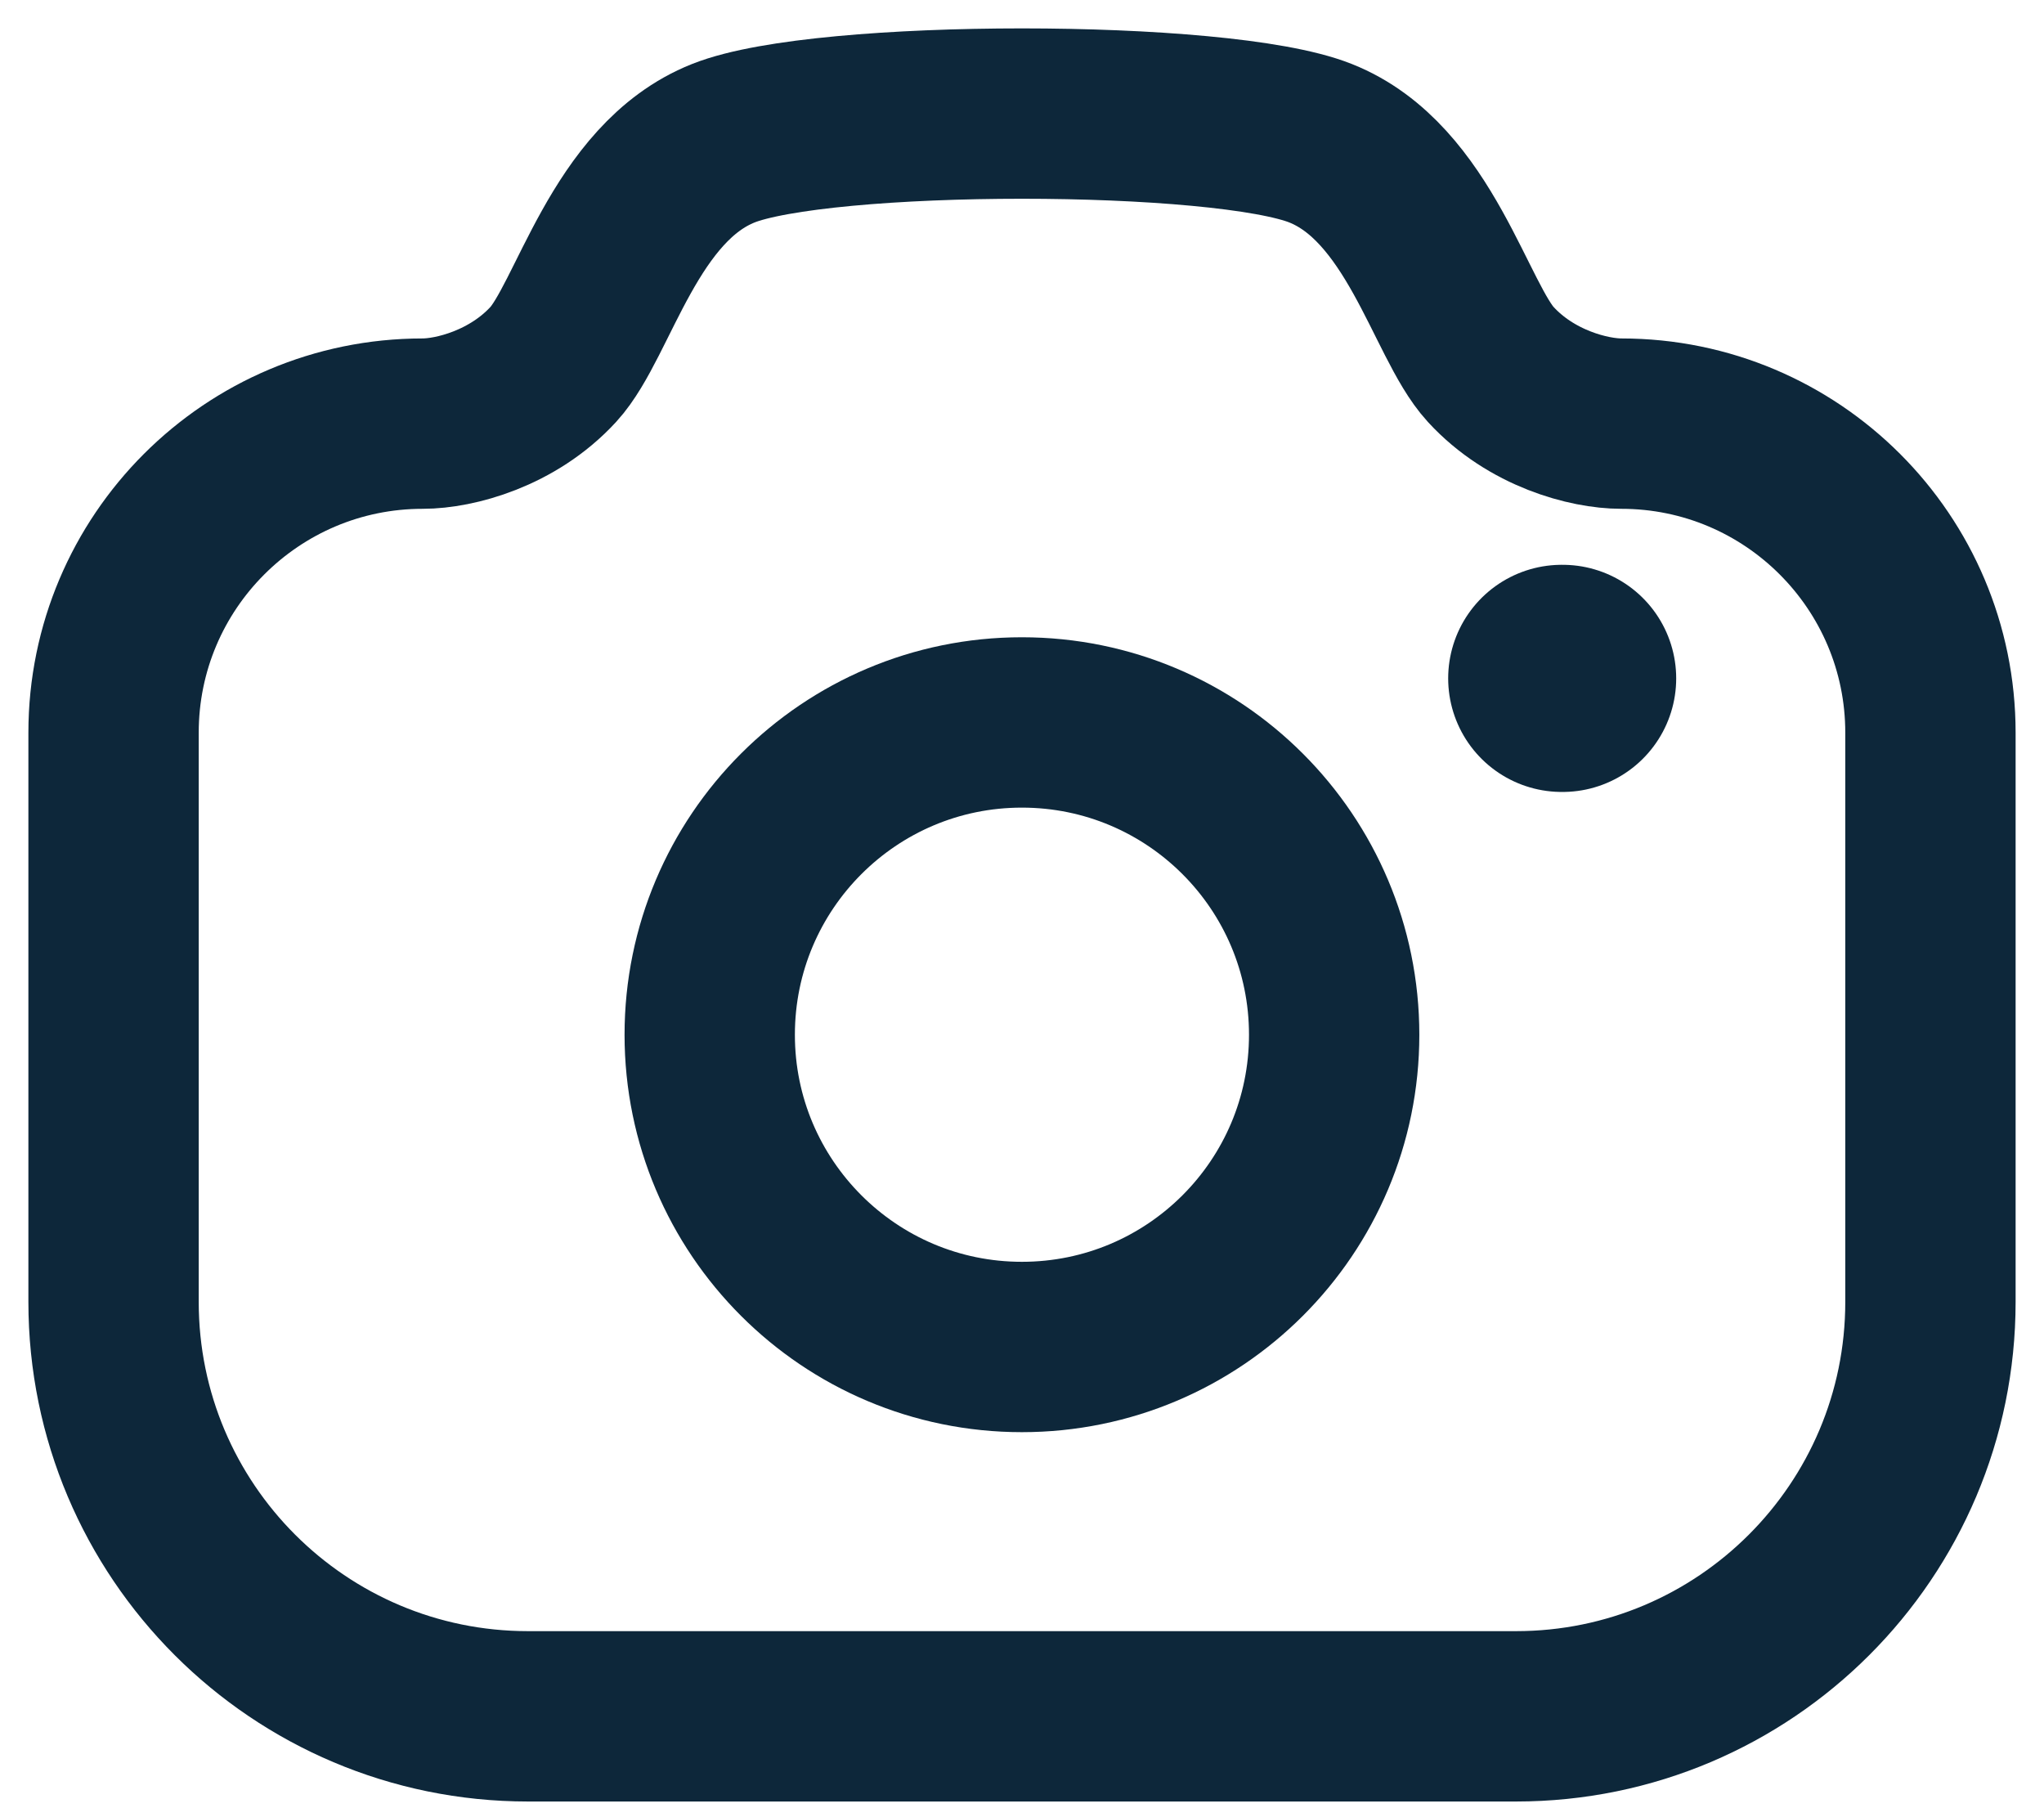
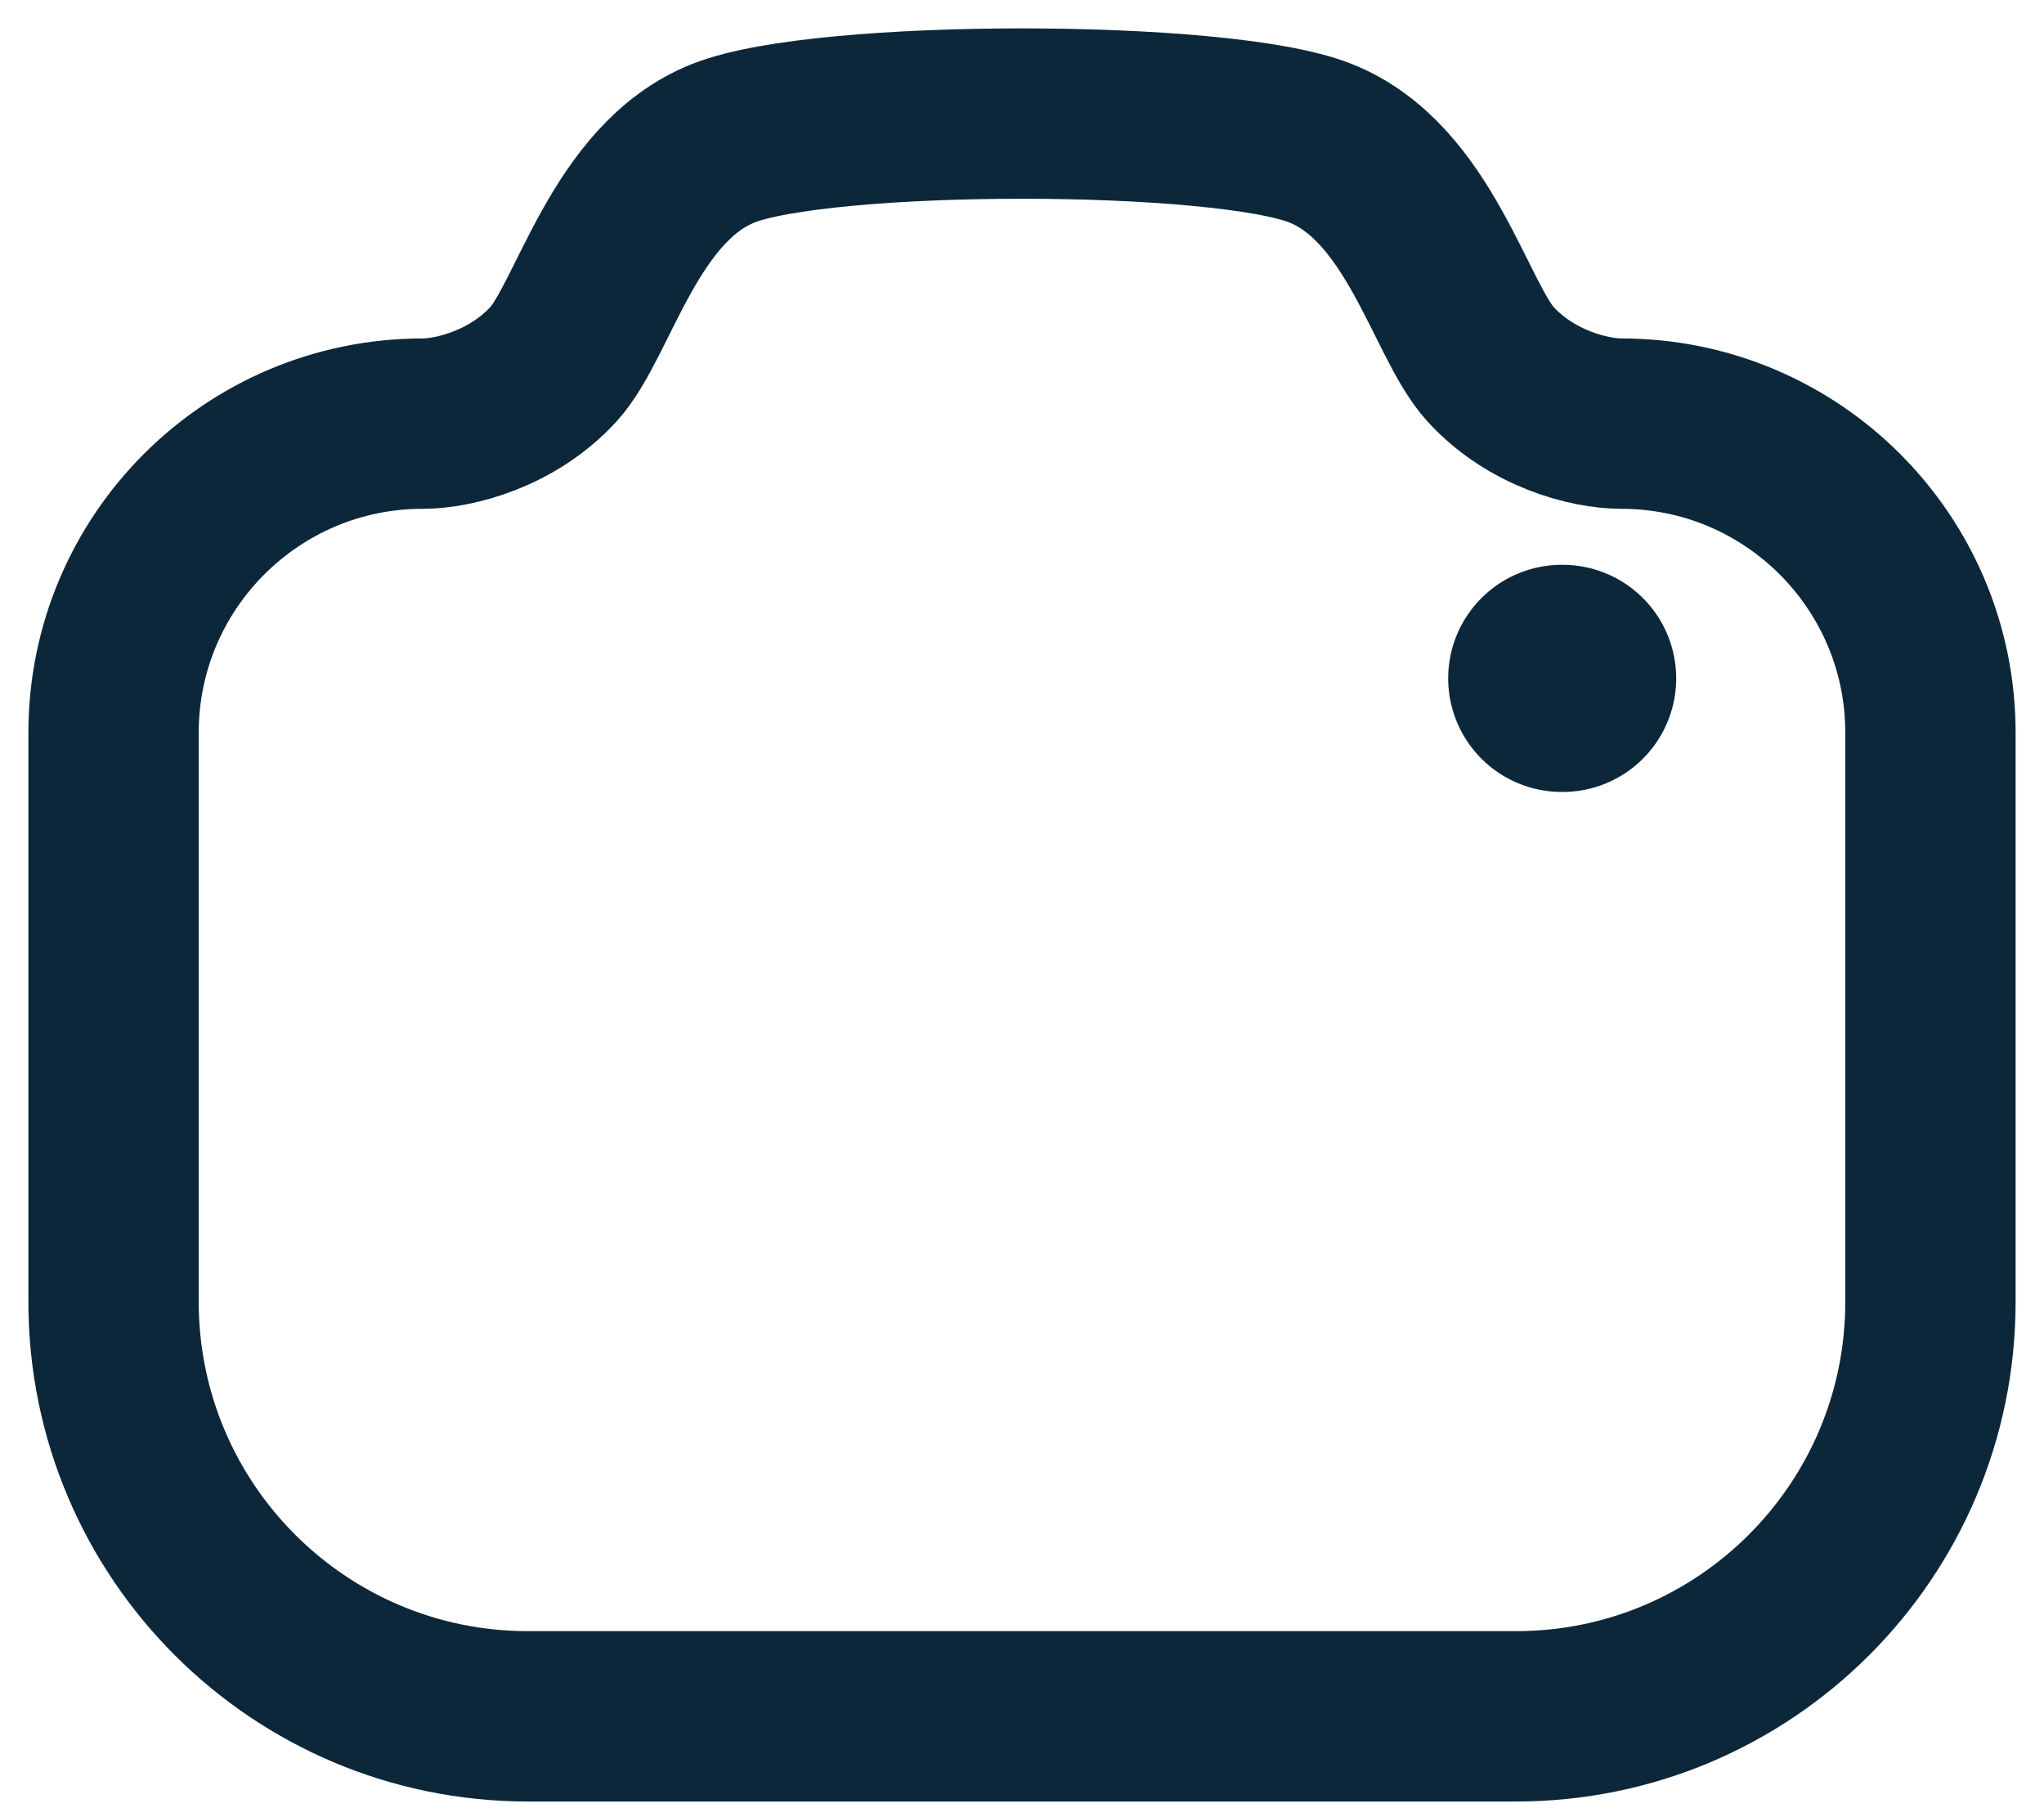
<svg xmlns="http://www.w3.org/2000/svg" width="18" height="16" viewBox="0 0 18 16" fill="none">
  <path fill-rule="evenodd" clip-rule="evenodd" d="M11.629 1.261C12.503 1.608 12.77 2.819 13.127 3.208C13.484 3.598 13.995 3.73 14.278 3.73C15.781 3.73 17 4.949 17 6.451V11.463C17 13.478 15.365 15.112 13.35 15.112H4.65C2.634 15.112 1 13.478 1 11.463V6.451C1 4.949 2.219 3.73 3.722 3.73C4.004 3.73 4.515 3.598 4.873 3.208C5.23 2.819 5.496 1.608 6.37 1.261C7.244 0.913 10.756 0.913 11.629 1.261Z" stroke="#0D273A" stroke-width="1.5" stroke-linecap="round" stroke-linejoin="round" />
  <path d="M13.753 5.973H13.761" stroke="#0D273A" stroke-width="2" stroke-linecap="round" stroke-linejoin="round" />
-   <path fill-rule="evenodd" clip-rule="evenodd" d="M11.749 9.111C11.749 7.592 10.518 6.361 8.999 6.361C7.481 6.361 6.25 7.592 6.25 9.111C6.25 10.629 7.481 11.86 8.999 11.86C10.518 11.86 11.749 10.629 11.749 9.111Z" stroke="#0D273A" stroke-width="1.5" stroke-linecap="round" stroke-linejoin="round" />
</svg>